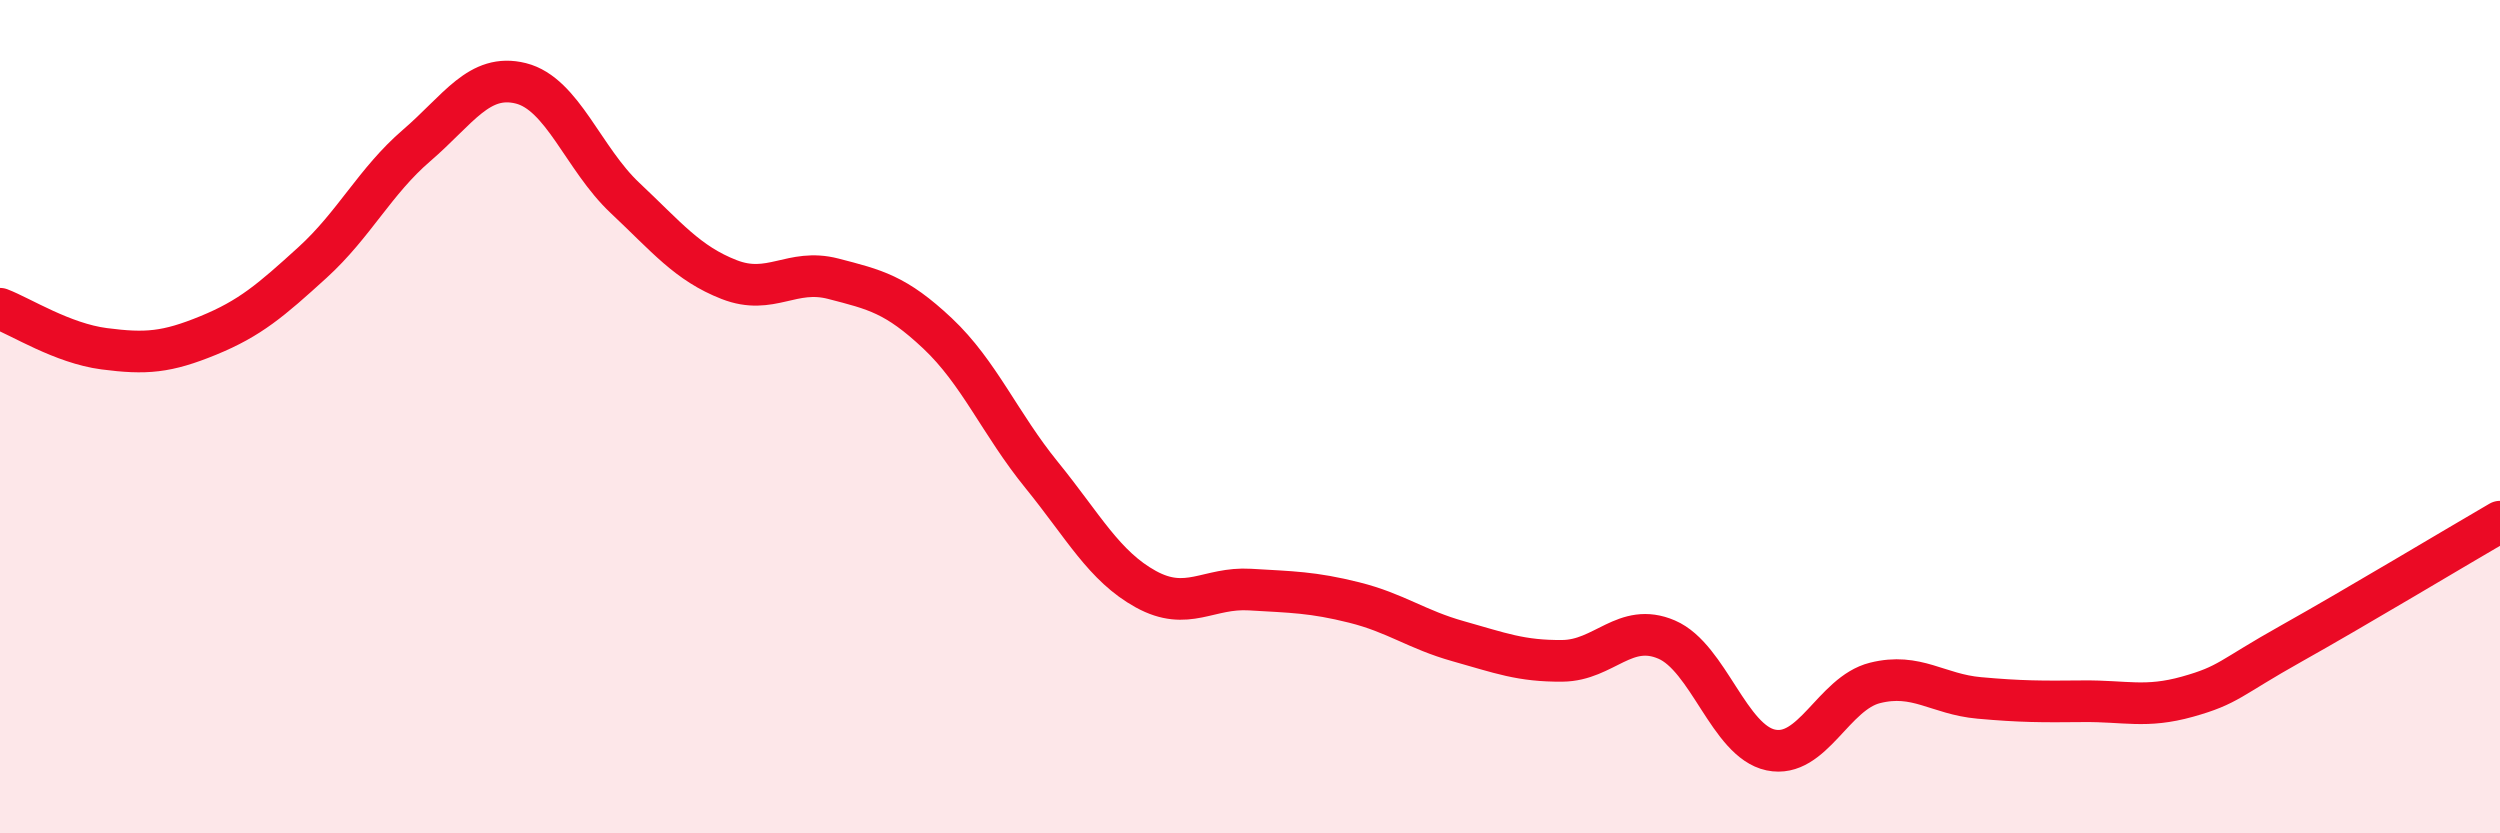
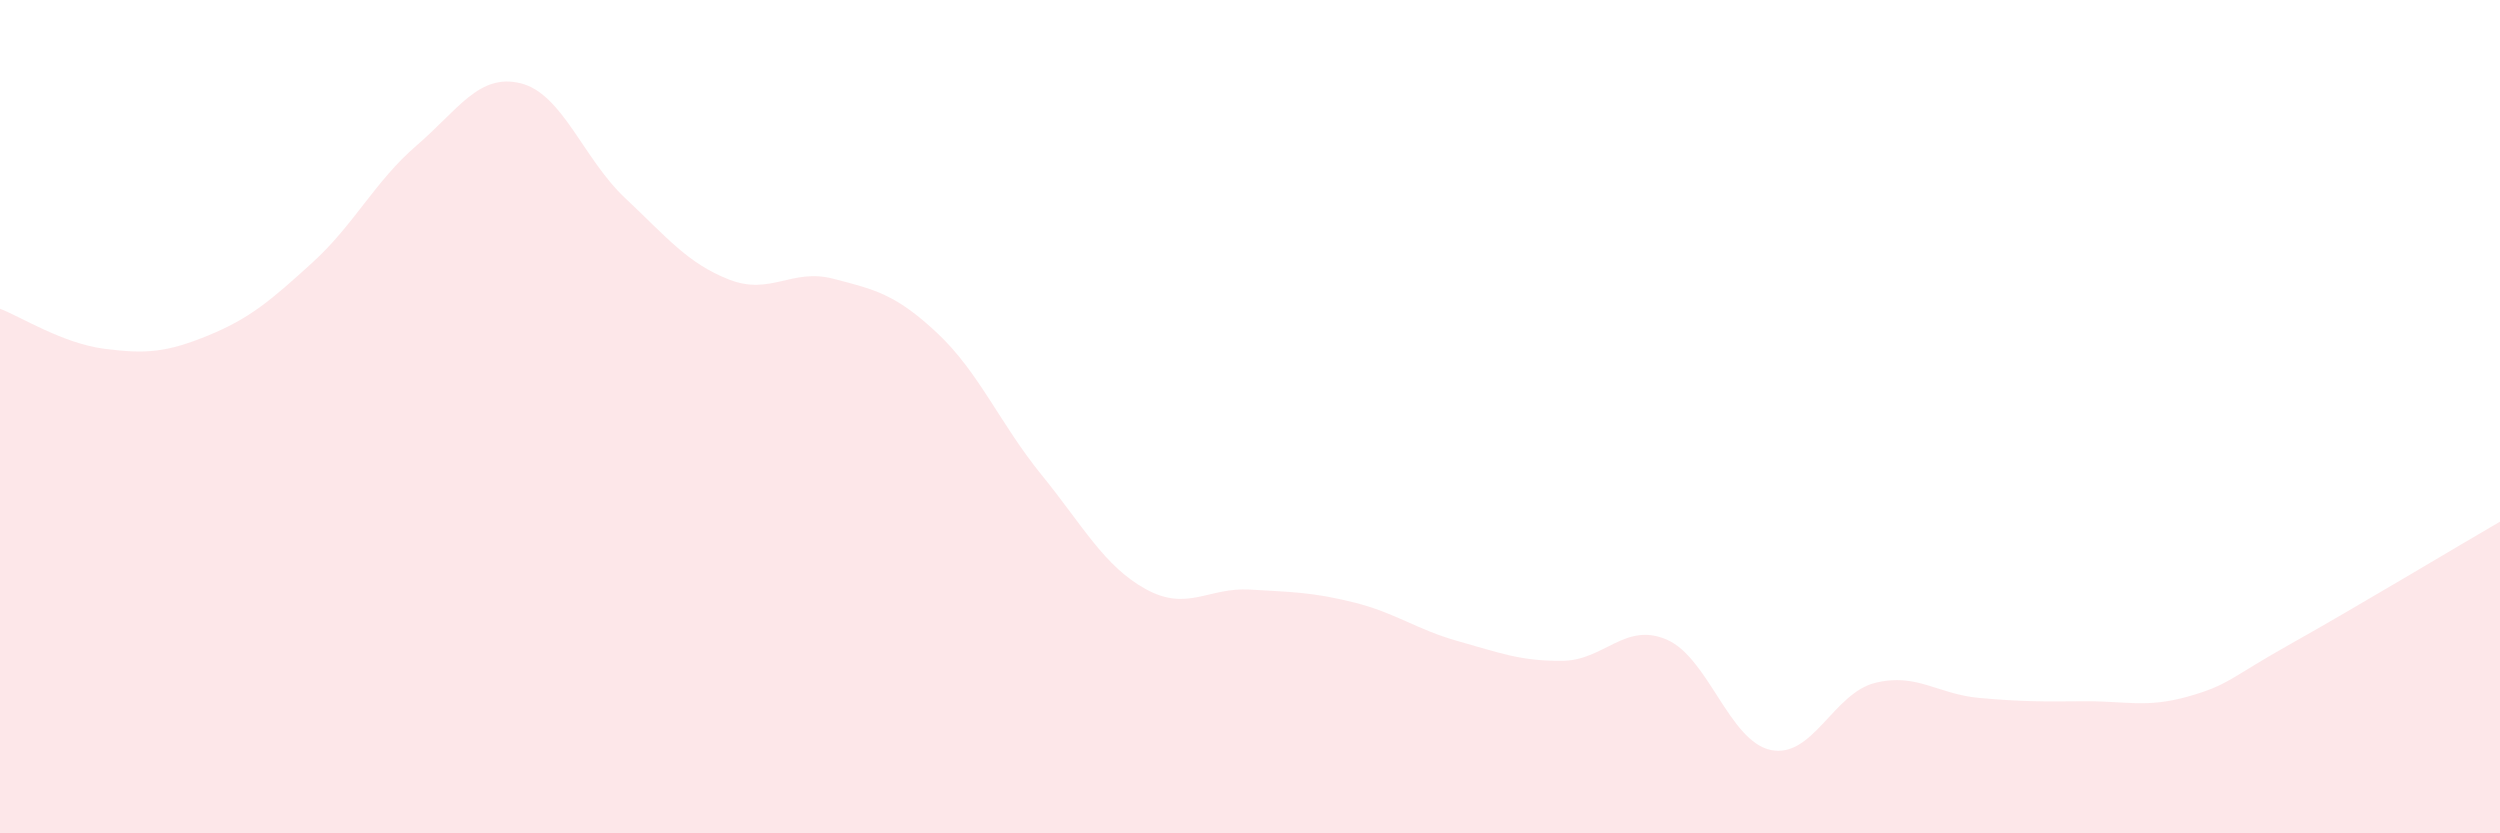
<svg xmlns="http://www.w3.org/2000/svg" width="60" height="20" viewBox="0 0 60 20">
  <path d="M 0,7.41 C 0.5,7.6 1.5,8.24 2.5,8.37 C 3.5,8.5 4,8.46 5,8.05 C 6,7.64 6.5,7.21 7.5,6.3 C 8.5,5.39 9,4.35 10,3.49 C 11,2.63 11.5,1.75 12.5,2 C 13.5,2.25 14,3.81 15,4.75 C 16,5.69 16.5,6.32 17.5,6.71 C 18.5,7.1 19,6.43 20,6.69 C 21,6.95 21.5,7.06 22.5,8 C 23.5,8.94 24,10.17 25,11.4 C 26,12.63 26.5,13.59 27.5,14.14 C 28.5,14.69 29,14.09 30,14.15 C 31,14.21 31.5,14.21 32.5,14.46 C 33.5,14.71 34,15.11 35,15.39 C 36,15.67 36.5,15.87 37.5,15.86 C 38.5,15.85 39,14.92 40,15.35 C 41,15.78 41.5,17.79 42.5,18 C 43.5,18.21 44,16.64 45,16.39 C 46,16.14 46.5,16.66 47.5,16.75 C 48.5,16.84 49,16.84 50,16.83 C 51,16.82 51.5,17 52.5,16.72 C 53.5,16.44 53.5,16.28 55,15.44 C 56.5,14.6 59,13.1 60,12.52L60 20L0 20Z" fill="#EB0A25" opacity="0.1" stroke-linecap="round" stroke-linejoin="round" />
-   <path d="M 0,7.41 C 0.5,7.6 1.5,8.24 2.5,8.37 C 3.5,8.5 4,8.46 5,8.05 C 6,7.64 6.5,7.21 7.5,6.3 C 8.5,5.39 9,4.35 10,3.49 C 11,2.63 11.5,1.75 12.5,2 C 13.5,2.25 14,3.81 15,4.75 C 16,5.69 16.5,6.32 17.5,6.71 C 18.5,7.1 19,6.43 20,6.69 C 21,6.95 21.5,7.06 22.5,8 C 23.5,8.94 24,10.17 25,11.4 C 26,12.63 26.5,13.59 27.5,14.14 C 28.5,14.69 29,14.09 30,14.15 C 31,14.21 31.5,14.21 32.5,14.46 C 33.5,14.71 34,15.11 35,15.39 C 36,15.67 36.5,15.87 37.5,15.86 C 38.5,15.85 39,14.92 40,15.35 C 41,15.78 41.5,17.79 42.5,18 C 43.5,18.21 44,16.64 45,16.39 C 46,16.14 46.5,16.66 47.5,16.75 C 48.5,16.84 49,16.84 50,16.83 C 51,16.82 51.5,17 52.5,16.72 C 53.5,16.44 53.5,16.28 55,15.44 C 56.5,14.6 59,13.1 60,12.52" stroke="#EB0A25" stroke-width="1" fill="none" stroke-linecap="round" stroke-linejoin="round" />
</svg>